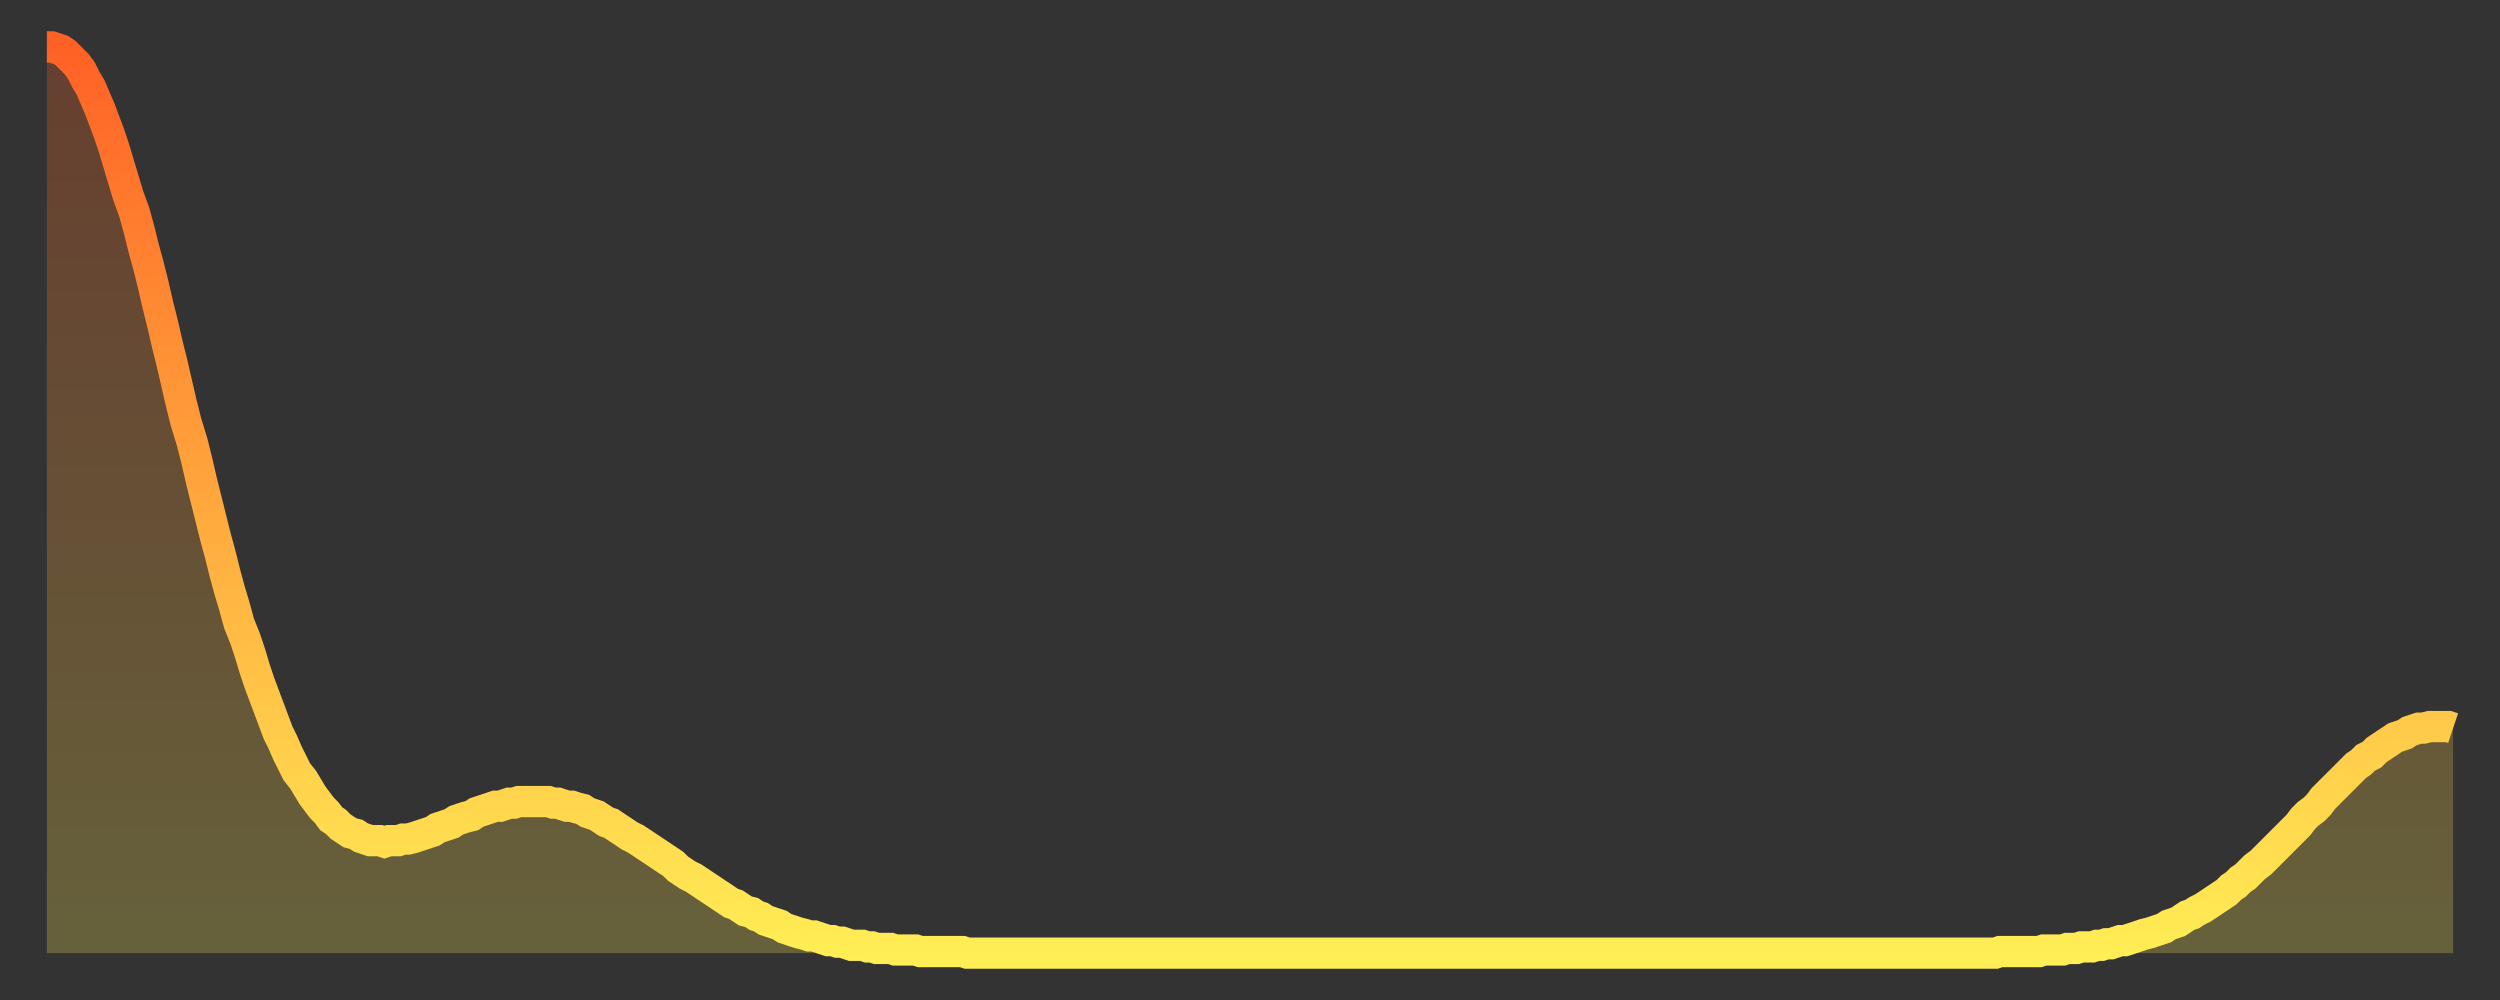
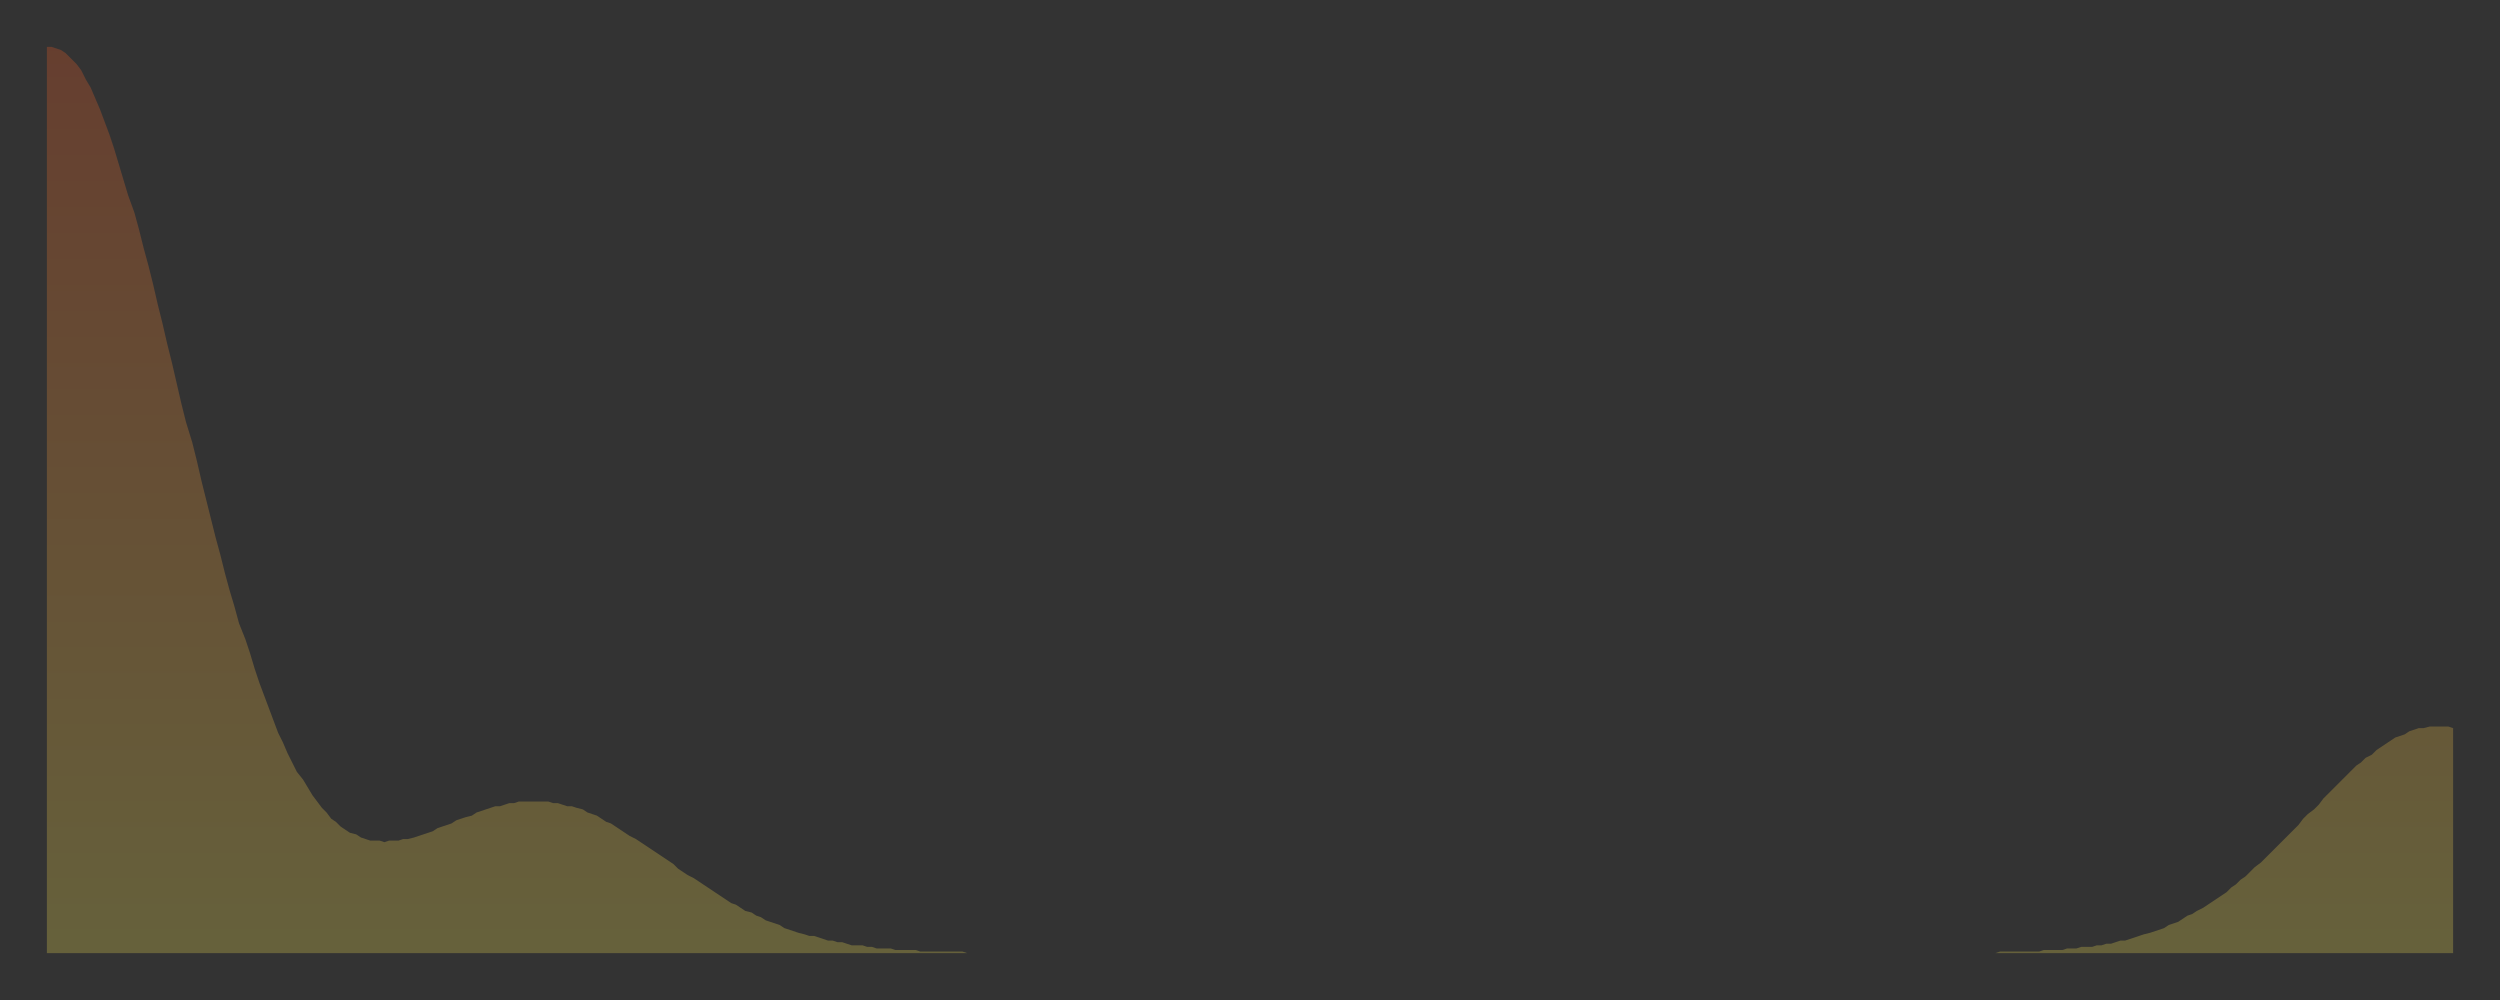
<svg xmlns="http://www.w3.org/2000/svg" baseProfile="full" height="64" version="1.1" width="160">
  <rect width="100%" height="100%" fill="#333333" stroke="none" />
  <defs>
    <linearGradient id="id1180010" x1="0" x2="0" y1="0" y2="1">
      <stop offset="0%" stop-color="#ff6125" />
      <stop offset="50%" stop-color="#ffa73d" />
      <stop offset="100%" stop-color="#ffee55" />
    </linearGradient>
  </defs>
  <g transform="translate(3,3)">
    <g>
-       <path d="M 0.0 0.0 0.3 0.0 0.6 0.1 0.9 0.2 1.2 0.4 1.5 0.7 1.9 1.1 2.2 1.5 2.5 2.1 2.8 2.6 3.1 3.3 3.4 4.0 3.7 4.8 4.0 5.6 4.3 6.5 4.6 7.5 4.9 8.5 5.2 9.5 5.6 10.6 5.9 11.7 6.2 12.9 6.5 14.0 6.8 15.2 7.1 16.5 7.4 17.7 7.7 19.0 8.0 20.2 8.3 21.5 8.6 22.8 8.9 24.0 9.3 25.3 9.6 26.5 9.9 27.8 10.2 29.0 10.5 30.2 10.8 31.4 11.1 32.5 11.4 33.7 11.7 34.8 12.0 35.8 12.3 36.9 12.7 37.9 13.0 38.8 13.3 39.8 13.6 40.7 13.9 41.5 14.2 42.3 14.5 43.1 14.8 43.9 15.1 44.5 15.4 45.2 15.7 45.8 16.0 46.4 16.4 46.9 16.7 47.4 17.0 47.9 17.3 48.3 17.6 48.7 17.9 49.0 18.2 49.4 18.5 49.6 18.8 49.9 19.1 50.1 19.4 50.3 19.8 50.4 20.1 50.6 20.4 50.7 20.7 50.8 21.0 50.8 21.3 50.8 21.6 50.9 21.9 50.8 22.2 50.8 22.5 50.8 22.8 50.7 23.1 50.7 23.5 50.6 23.8 50.5 24.1 50.4 24.4 50.3 24.7 50.2 25.0 50.0 25.3 49.9 25.6 49.8 25.9 49.7 26.2 49.5 26.5 49.4 26.8 49.3 27.2 49.2 27.5 49.0 27.8 48.9 28.1 48.8 28.4 48.7 28.7 48.6 29.0 48.6 29.3 48.5 29.6 48.4 29.9 48.4 30.2 48.3 30.6 48.3 30.9 48.3 31.2 48.3 31.5 48.3 31.8 48.3 32.1 48.3 32.4 48.4 32.7 48.4 33.0 48.5 33.3 48.6 33.6 48.6 33.9 48.7 34.3 48.8 34.6 49.0 34.9 49.1 35.2 49.2 35.5 49.4 35.8 49.6 36.1 49.7 36.4 49.9 36.7 50.1 37.0 50.3 37.3 50.5 37.7 50.7 38.0 50.9 38.3 51.1 38.6 51.3 38.9 51.5 39.2 51.7 39.5 51.9 39.8 52.1 40.1 52.3 40.4 52.6 40.7 52.8 41.0 53.0 41.4 53.2 41.7 53.4 42.0 53.6 42.3 53.8 42.6 54.0 42.9 54.2 43.2 54.4 43.5 54.6 43.8 54.8 44.1 54.9 44.4 55.1 44.7 55.3 45.1 55.4 45.4 55.6 45.7 55.7 46.0 55.9 46.3 56.0 46.6 56.1 46.9 56.2 47.2 56.4 47.5 56.5 47.8 56.6 48.1 56.7 48.5 56.8 48.8 56.9 49.1 56.9 49.4 57.0 49.7 57.1 50.0 57.2 50.3 57.2 50.6 57.3 50.9 57.3 51.2 57.4 51.5 57.5 51.8 57.5 52.2 57.5 52.5 57.6 52.8 57.6 53.1 57.7 53.4 57.7 53.7 57.7 54.0 57.7 54.3 57.8 54.6 57.8 54.9 57.8 55.2 57.8 55.6 57.8 55.9 57.9 56.2 57.9 56.5 57.9 56.8 57.9 57.1 57.9 57.4 57.9 57.7 57.9 58.0 57.9 58.3 57.9 58.6 57.9 58.9 58.0 59.3 58.0 59.6 58.0 59.9 58.0 60.2 58.0 60.5 58.0 60.8 58.0 61.1 58.0 61.4 58.0 61.7 58.0 62.0 58.0 62.3 58.0 62.6 58.0 63.0 58.0 63.3 58.0 63.6 58.0 63.9 58.0 64.2 58.0 64.5 58.0 64.8 58.0 65.1 58.0 65.4 58.0 65.7 58.0 66.0 58.0 66.4 58.0 66.7 58.0 67.0 58.0 67.3 58.0 67.6 58.0 67.9 58.0 68.2 58.0 68.5 58.0 68.8 58.0 69.1 58.0 69.4 58.0 69.7 58.0 70.1 58.0 70.4 58.0 70.7 58.0 71.0 58.0 71.3 58.0 71.6 58.0 71.9 58.0 72.2 58.0 72.5 58.0 72.8 58.0 73.1 58.0 73.5 58.0 73.8 58.0 74.1 58.0 74.4 58.0 74.7 58.0 75.0 58.0 75.3 58.0 75.6 58.0 75.9 58.0 76.2 58.0 76.5 58.0 76.8 58.0 77.2 58.0 77.5 58.0 77.8 58.0 78.1 58.0 78.4 58.0 78.7 58.0 79.0 58.0 79.3 58.0 79.6 58.0 79.9 58.0 80.2 58.0 80.5 58.0 80.9 58.0 81.2 58.0 81.5 58.0 81.8 58.0 82.1 58.0 82.4 58.0 82.7 58.0 83.0 58.0 83.3 58.0 83.6 58.0 83.9 58.0 84.3 58.0 84.6 58.0 84.9 58.0 85.2 58.0 85.5 58.0 85.8 58.0 86.1 58.0 86.4 58.0 86.7 58.0 87.0 58.0 87.3 58.0 87.6 58.0 88.0 58.0 88.3 58.0 88.6 58.0 88.9 58.0 89.2 58.0 89.5 58.0 89.8 58.0 90.1 58.0 90.4 58.0 90.7 58.0 91.0 58.0 91.4 58.0 91.7 58.0 92.0 58.0 92.3 58.0 92.6 58.0 92.9 58.0 93.2 58.0 93.5 58.0 93.8 58.0 94.1 58.0 94.4 58.0 94.7 58.0 95.1 58.0 95.4 58.0 95.7 58.0 96.0 58.0 96.3 58.0 96.6 58.0 96.9 58.0 97.2 58.0 97.5 58.0 97.8 58.0 98.1 58.0 98.4 58.0 98.8 58.0 99.1 58.0 99.4 58.0 99.7 58.0 100.0 58.0 100.3 58.0 100.6 58.0 100.9 58.0 101.2 58.0 101.5 58.0 101.8 58.0 102.2 58.0 102.5 58.0 102.8 58.0 103.1 58.0 103.4 58.0 103.7 58.0 104.0 58.0 104.3 58.0 104.6 58.0 104.9 58.0 105.2 58.0 105.5 58.0 105.9 58.0 106.2 58.0 106.5 58.0 106.8 58.0 107.1 58.0 107.4 58.0 107.7 58.0 108.0 58.0 108.3 58.0 108.6 58.0 108.9 58.0 109.3 58.0 109.6 58.0 109.9 58.0 110.2 58.0 110.5 58.0 110.8 58.0 111.1 58.0 111.4 58.0 111.7 58.0 112.0 58.0 112.3 58.0 112.6 58.0 113.0 58.0 113.3 58.0 113.6 58.0 113.9 58.0 114.2 58.0 114.5 58.0 114.8 58.0 115.1 58.0 115.4 58.0 115.7 58.0 116.0 58.0 116.3 58.0 116.7 58.0 117.0 58.0 117.3 58.0 117.6 58.0 117.9 58.0 118.2 58.0 118.5 58.0 118.8 58.0 119.1 58.0 119.4 58.0 119.7 58.0 120.1 58.0 120.4 58.0 120.7 58.0 121.0 58.0 121.3 58.0 121.6 58.0 121.9 58.0 122.2 58.0 122.5 58.0 122.8 58.0 123.1 58.0 123.4 58.0 123.8 58.0 124.1 58.0 124.4 58.0 124.7 58.0 125.0 57.9 125.3 57.9 125.6 57.9 125.9 57.9 126.2 57.9 126.5 57.9 126.8 57.9 127.2 57.9 127.5 57.9 127.8 57.8 128.1 57.8 128.4 57.8 128.7 57.8 129.0 57.8 129.3 57.7 129.6 57.7 129.9 57.7 130.2 57.6 130.5 57.6 130.9 57.6 131.2 57.5 131.5 57.5 131.8 57.4 132.1 57.4 132.4 57.3 132.7 57.2 133.0 57.2 133.3 57.1 133.6 57.0 133.9 56.9 134.2 56.8 134.6 56.7 134.9 56.6 135.2 56.5 135.5 56.4 135.8 56.2 136.1 56.1 136.4 56.0 136.7 55.8 137.0 55.6 137.3 55.5 137.6 55.3 138.0 55.1 138.3 54.9 138.6 54.7 138.9 54.5 139.2 54.3 139.5 54.1 139.8 53.8 140.1 53.6 140.4 53.3 140.7 53.1 141.0 52.8 141.3 52.5 141.7 52.2 142.0 51.9 142.3 51.6 142.6 51.3 142.9 51.0 143.2 50.7 143.5 50.4 143.8 50.1 144.1 49.8 144.4 49.4 144.7 49.1 145.1 48.8 145.4 48.5 145.7 48.1 146.0 47.8 146.3 47.5 146.6 47.2 146.9 46.9 147.2 46.6 147.5 46.3 147.8 46.0 148.1 45.8 148.4 45.5 148.8 45.3 149.1 45.0 149.4 44.8 149.7 44.6 150.0 44.4 150.3 44.2 150.6 44.1 150.9 44.0 151.2 43.8 151.5 43.7 151.8 43.6 152.1 43.6 152.5 43.5 152.8 43.5 153.1 43.5 153.4 43.5 153.7 43.5 154.0 43.6" fill="none" id="graph-curve" opacity="1" stroke="url(#id1180010)" stroke-width="2" />
      <path d="M 0 58 L 0.0 0.0 0.3 0.0 0.6 0.1 0.9 0.2 1.2 0.4 1.5 0.7 1.9 1.1 2.2 1.5 2.5 2.1 2.8 2.6 3.1 3.3 3.4 4.0 3.7 4.8 4.0 5.6 4.3 6.5 4.6 7.5 4.9 8.5 5.2 9.5 5.6 10.6 5.9 11.7 6.2 12.9 6.5 14.0 6.8 15.2 7.1 16.5 7.4 17.7 7.7 19.0 8.0 20.2 8.3 21.5 8.6 22.8 8.9 24.0 9.3 25.3 9.6 26.5 9.9 27.8 10.2 29.0 10.5 30.2 10.8 31.4 11.1 32.5 11.4 33.7 11.7 34.8 12.0 35.8 12.3 36.9 12.7 37.9 13.0 38.8 13.3 39.8 13.6 40.7 13.9 41.5 14.2 42.3 14.5 43.1 14.8 43.9 15.1 44.5 15.4 45.2 15.7 45.8 16.0 46.4 16.4 46.9 16.7 47.4 17.0 47.9 17.3 48.3 17.6 48.7 17.9 49.0 18.2 49.4 18.5 49.6 18.8 49.9 19.1 50.1 19.4 50.3 19.8 50.4 20.1 50.6 20.4 50.7 20.7 50.8 21.0 50.8 21.3 50.8 21.6 50.9 21.9 50.8 22.2 50.8 22.5 50.8 22.8 50.7 23.1 50.7 23.5 50.6 23.8 50.5 24.1 50.4 24.4 50.3 24.7 50.2 25.0 50.0 25.3 49.9 25.6 49.8 25.9 49.7 26.2 49.5 26.5 49.4 26.8 49.3 27.2 49.2 27.5 49.0 27.8 48.9 28.1 48.8 28.4 48.7 28.7 48.6 29.0 48.6 29.3 48.5 29.6 48.4 29.9 48.4 30.2 48.3 30.6 48.3 30.9 48.3 31.2 48.3 31.5 48.3 31.8 48.3 32.1 48.3 32.4 48.4 32.7 48.4 33.0 48.5 33.3 48.6 33.6 48.6 33.9 48.7 34.3 48.8 34.6 49.0 34.9 49.1 35.2 49.2 35.5 49.4 35.8 49.6 36.1 49.7 36.4 49.9 36.7 50.1 37.0 50.3 37.3 50.5 37.7 50.7 38.0 50.9 38.3 51.1 38.6 51.3 38.9 51.5 39.2 51.7 39.5 51.9 39.8 52.1 40.1 52.3 40.4 52.6 40.7 52.8 41.0 53.0 41.4 53.2 41.7 53.4 42.0 53.6 42.3 53.8 42.6 54.0 42.9 54.2 43.2 54.4 43.5 54.6 43.8 54.8 44.1 54.9 44.4 55.1 44.7 55.3 45.1 55.4 45.4 55.6 45.7 55.7 46.0 55.9 46.3 56.0 46.6 56.1 46.9 56.2 47.2 56.4 47.5 56.5 47.8 56.6 48.1 56.7 48.5 56.8 48.8 56.9 49.1 56.9 49.4 57.0 49.7 57.1 50.0 57.2 50.3 57.2 50.6 57.3 50.9 57.3 51.2 57.4 51.5 57.5 51.8 57.5 52.2 57.5 52.5 57.6 52.8 57.6 53.1 57.7 53.4 57.7 53.7 57.7 54.0 57.7 54.3 57.8 54.6 57.8 54.9 57.8 55.2 57.8 55.6 57.8 55.9 57.9 56.2 57.9 56.5 57.9 56.8 57.9 57.1 57.9 57.4 57.9 57.7 57.9 58.0 57.9 58.3 57.9 58.6 57.9 58.9 58.0 59.3 58.0 59.6 58.0 59.9 58.0 60.2 58.0 60.5 58.0 60.8 58.0 61.1 58.0 61.4 58.0 61.7 58.0 62.0 58.0 62.3 58.0 62.6 58.0 63.0 58.0 63.3 58.0 63.6 58.0 63.9 58.0 64.2 58.0 64.5 58.0 64.8 58.0 65.1 58.0 65.4 58.0 65.7 58.0 66.0 58.0 66.4 58.0 66.7 58.0 67.0 58.0 67.3 58.0 67.6 58.0 67.9 58.0 68.2 58.0 68.5 58.0 68.8 58.0 69.1 58.0 69.4 58.0 69.7 58.0 70.1 58.0 70.4 58.0 70.7 58.0 71.0 58.0 71.3 58.0 71.6 58.0 71.9 58.0 72.2 58.0 72.5 58.0 72.8 58.0 73.1 58.0 73.5 58.0 73.8 58.0 74.1 58.0 74.4 58.0 74.7 58.0 75.0 58.0 75.3 58.0 75.6 58.0 75.9 58.0 76.2 58.0 76.5 58.0 76.8 58.0 77.2 58.0 77.5 58.0 77.8 58.0 78.1 58.0 78.4 58.0 78.7 58.0 79.0 58.0 79.3 58.0 79.6 58.0 79.9 58.0 80.2 58.0 80.5 58.0 80.9 58.0 81.2 58.0 81.5 58.0 81.8 58.0 82.1 58.0 82.4 58.0 82.7 58.0 83.0 58.0 83.3 58.0 83.6 58.0 83.9 58.0 84.3 58.0 84.6 58.0 84.9 58.0 85.2 58.0 85.5 58.0 85.8 58.0 86.1 58.0 86.4 58.0 86.7 58.0 87.0 58.0 87.3 58.0 87.6 58.0 88.0 58.0 88.3 58.0 88.6 58.0 88.9 58.0 89.2 58.0 89.5 58.0 89.8 58.0 90.1 58.0 90.4 58.0 90.7 58.0 91.0 58.0 91.4 58.0 91.7 58.0 92.0 58.0 92.3 58.0 92.6 58.0 92.9 58.0 93.2 58.0 93.5 58.0 93.8 58.0 94.1 58.0 94.4 58.0 94.7 58.0 95.1 58.0 95.4 58.0 95.7 58.0 96.0 58.0 96.3 58.0 96.6 58.0 96.9 58.0 97.2 58.0 97.5 58.0 97.8 58.0 98.1 58.0 98.4 58.0 98.8 58.0 99.1 58.0 99.4 58.0 99.7 58.0 100.0 58.0 100.3 58.0 100.6 58.0 100.9 58.0 101.2 58.0 101.5 58.0 101.8 58.0 102.2 58.0 102.5 58.0 102.8 58.0 103.1 58.0 103.4 58.0 103.7 58.0 104.0 58.0 104.3 58.0 104.6 58.0 104.9 58.0 105.2 58.0 105.5 58.0 105.9 58.0 106.2 58.0 106.5 58.0 106.8 58.0 107.1 58.0 107.4 58.0 107.7 58.0 108.0 58.0 108.3 58.0 108.6 58.0 108.9 58.0 109.3 58.0 109.6 58.0 109.9 58.0 110.2 58.0 110.5 58.0 110.8 58.0 111.1 58.0 111.4 58.0 111.7 58.0 112.0 58.0 112.3 58.0 112.6 58.0 113.0 58.0 113.3 58.0 113.6 58.0 113.9 58.0 114.2 58.0 114.5 58.0 114.8 58.0 115.1 58.0 115.4 58.0 115.7 58.0 116.0 58.0 116.3 58.0 116.7 58.0 117.0 58.0 117.3 58.0 117.6 58.0 117.9 58.0 118.2 58.0 118.5 58.0 118.8 58.0 119.1 58.0 119.4 58.0 119.7 58.0 120.1 58.0 120.4 58.0 120.7 58.0 121.0 58.0 121.3 58.0 121.6 58.0 121.9 58.0 122.2 58.0 122.5 58.0 122.8 58.0 123.1 58.0 123.4 58.0 123.8 58.0 124.1 58.0 124.4 58.0 124.7 58.0 125.0 57.9 125.3 57.9 125.6 57.9 125.9 57.9 126.2 57.9 126.5 57.9 126.8 57.9 127.2 57.9 127.5 57.9 127.8 57.8 128.1 57.8 128.4 57.8 128.7 57.8 129.0 57.8 129.3 57.7 129.6 57.7 129.9 57.7 130.2 57.6 130.5 57.6 130.9 57.6 131.2 57.5 131.5 57.5 131.8 57.4 132.1 57.4 132.4 57.3 132.7 57.2 133.0 57.2 133.3 57.1 133.6 57.0 133.9 56.9 134.2 56.8 134.6 56.7 134.9 56.6 135.2 56.5 135.5 56.4 135.8 56.2 136.1 56.1 136.4 56.0 136.7 55.8 137.0 55.6 137.3 55.5 137.6 55.3 138.0 55.1 138.3 54.9 138.6 54.7 138.9 54.5 139.2 54.3 139.5 54.1 139.8 53.8 140.1 53.6 140.4 53.3 140.7 53.1 141.0 52.8 141.3 52.5 141.7 52.2 142.0 51.9 142.3 51.6 142.6 51.3 142.9 51.0 143.2 50.7 143.5 50.4 143.8 50.1 144.1 49.8 144.4 49.4 144.7 49.1 145.1 48.8 145.4 48.5 145.7 48.1 146.0 47.8 146.3 47.5 146.6 47.2 146.9 46.9 147.2 46.6 147.5 46.3 147.8 46.0 148.1 45.8 148.4 45.5 148.8 45.3 149.1 45.0 149.4 44.8 149.7 44.6 150.0 44.4 150.3 44.2 150.6 44.1 150.9 44.0 151.2 43.8 151.5 43.7 151.8 43.6 152.1 43.6 152.5 43.5 152.8 43.5 153.1 43.5 153.4 43.5 153.7 43.5 154.0 43.6 154 58" fill="url(#id1180010)" fill-opacity=".25" id="graph-shadow" />
    </g>
  </g>
</svg>